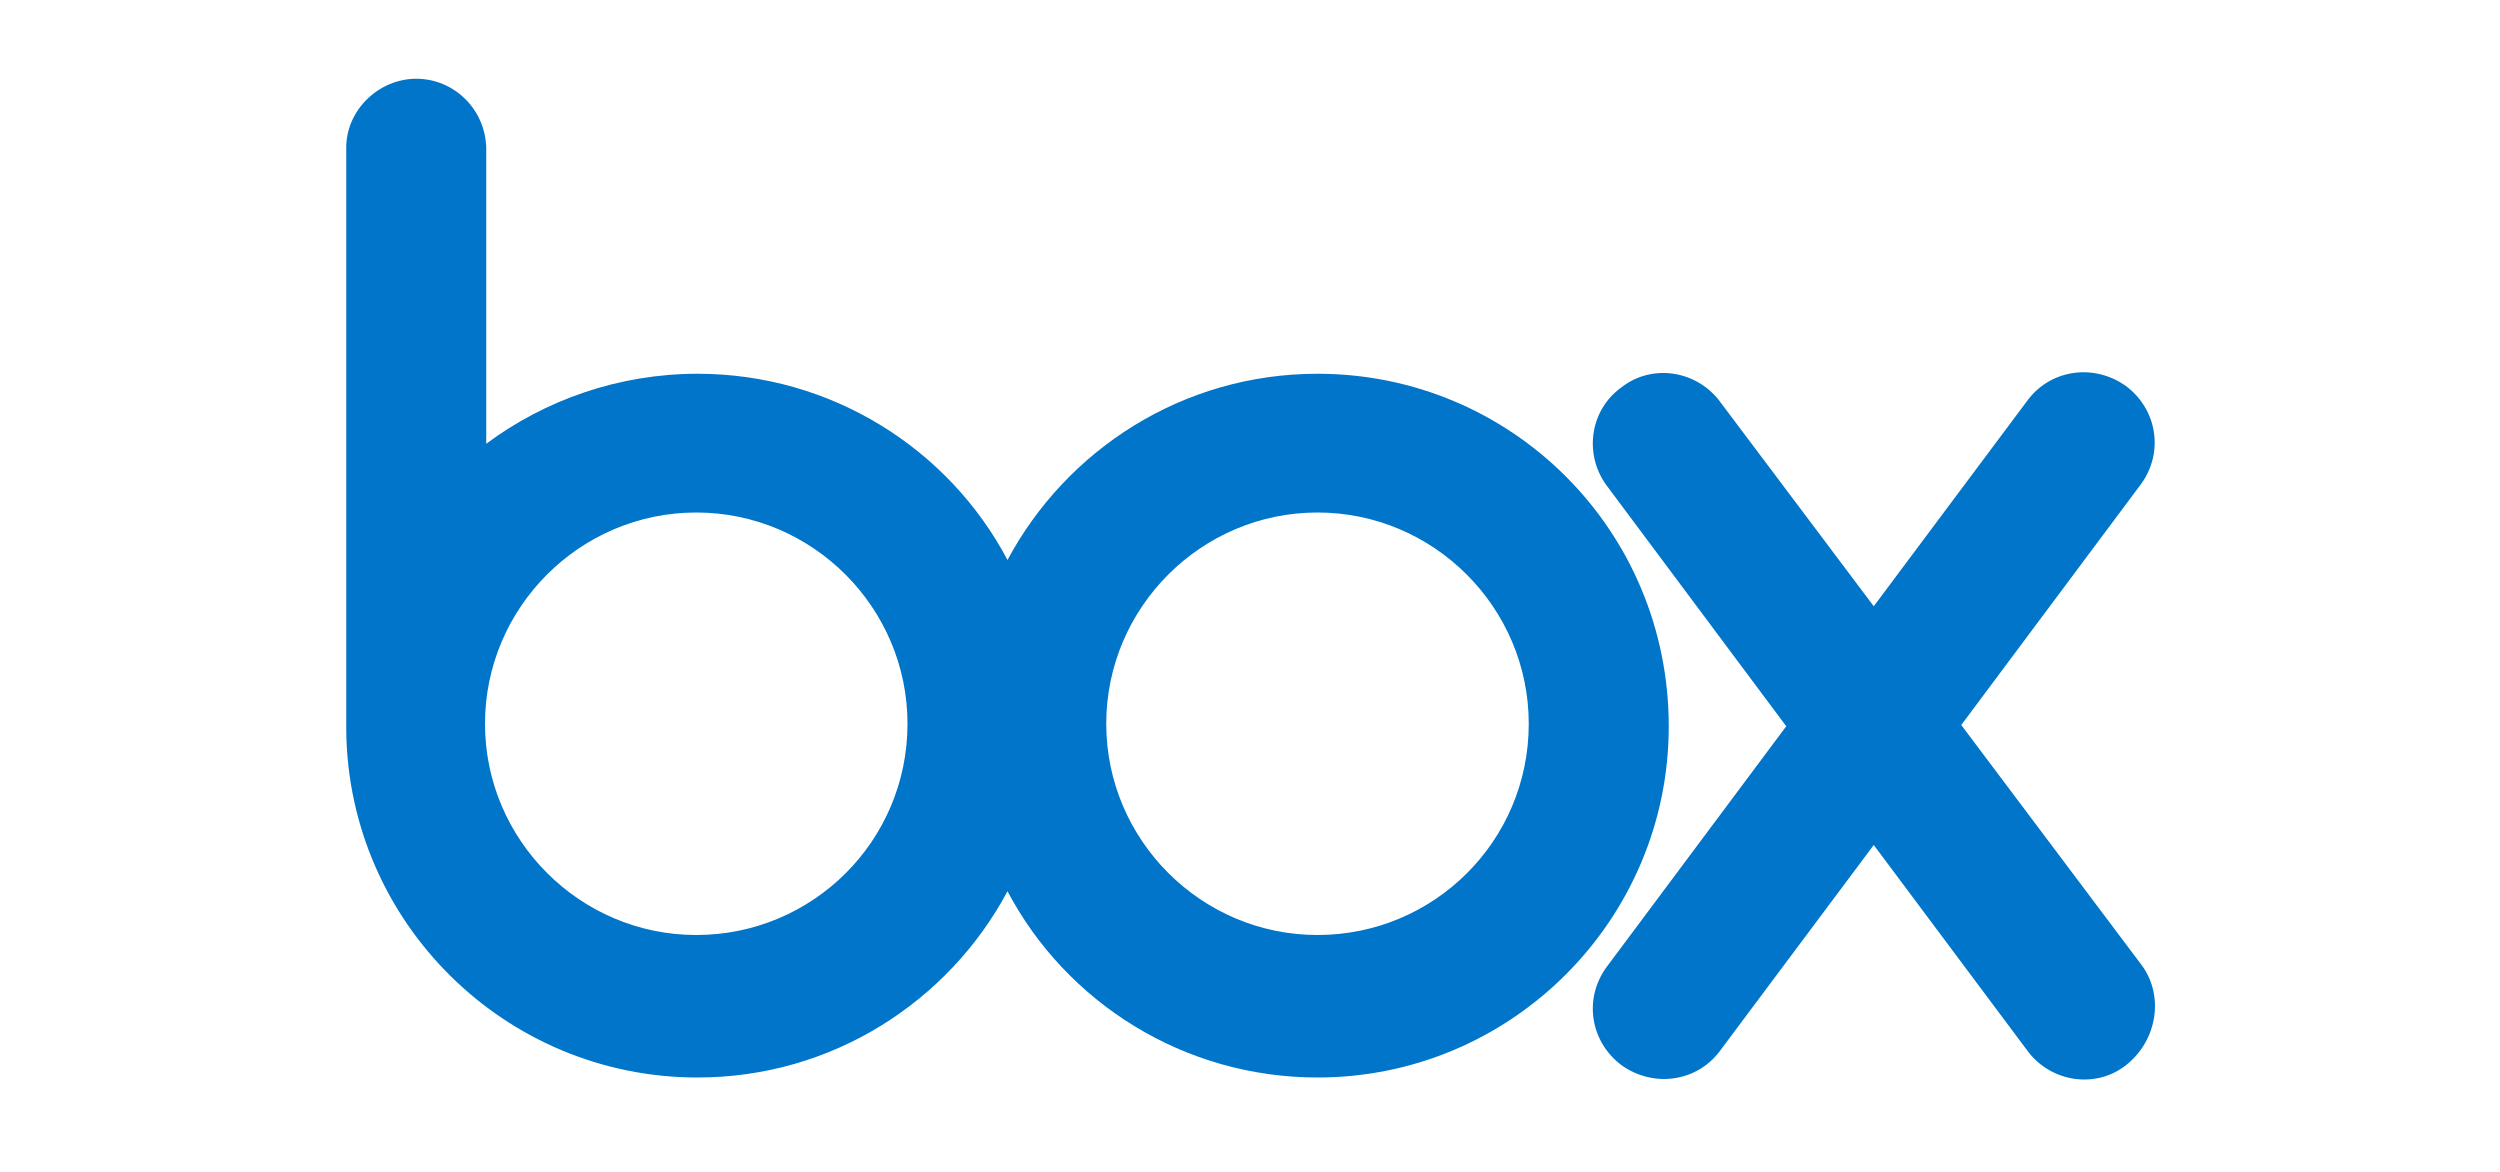
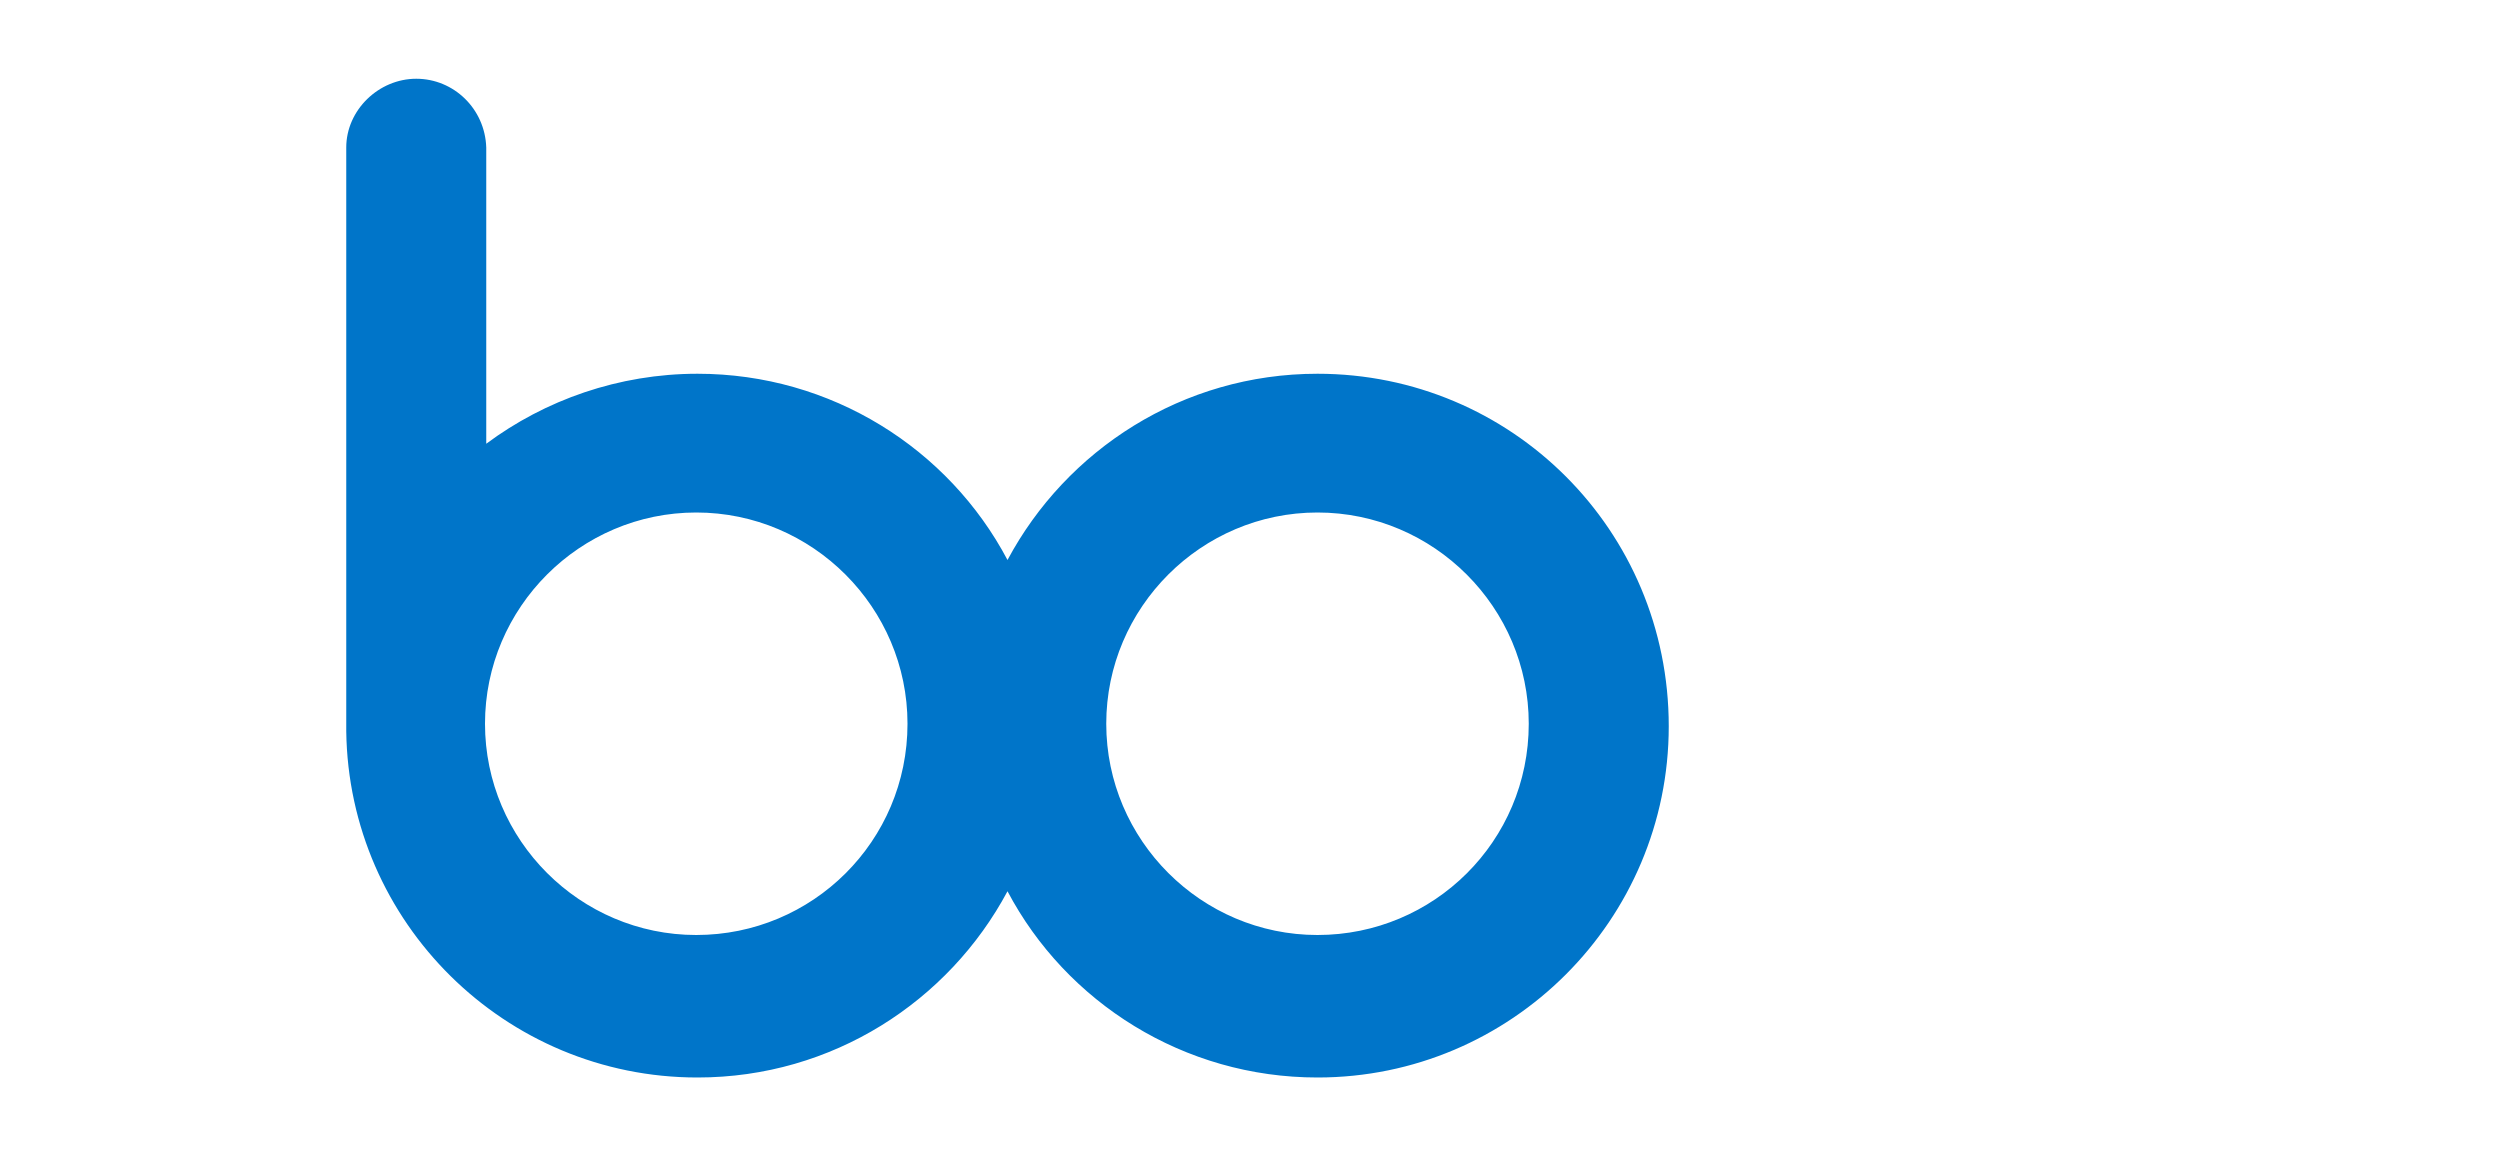
<svg xmlns="http://www.w3.org/2000/svg" version="1.1" id="Layer_1" x="0px" y="0px" viewBox="0 50 200 93.8" enable-background="new 0 50 200 93.8" xml:space="preserve">
  <g>
    <path fill="#0075C9" d="M105.4,79.9c-10.8,0-20.1,6.1-24.8,14.9c-4.7-8.9-14.1-14.9-24.8-14.9c-6.3,0-12.2,2.1-16.9,5.6V61.8h0   c-0.1-3.1-2.6-5.5-5.6-5.5s-5.6,2.5-5.6,5.5h0v46.7h0c0.2,15.3,12.7,27.7,28.1,27.7c10.8,0,20.1-6.1,24.8-14.9   c4.7,8.9,14.1,14.9,24.8,14.9c15.5,0,28.1-12.6,28.1-28.1C133.5,92.4,120.9,79.9,105.4,79.9z M55.7,124.8   c-9.3,0-16.9-7.6-16.9-16.9c0-9.3,7.6-16.9,16.9-16.9c9.3,0,16.9,7.6,16.9,16.9C72.6,117.3,65,124.8,55.7,124.8z M105.4,124.8   c-9.3,0-16.9-7.6-16.9-16.9c0-9.3,7.6-16.9,16.9-16.9c9.3,0,16.9,7.6,16.9,16.9C122.3,117.3,114.7,124.8,105.4,124.8z" />
-     <path fill="#0075C9" d="M171.4,127.3L156.9,108l14.4-19.3l0,0c1.8-2.5,1.3-5.9-1.2-7.8c-2.5-1.8-5.9-1.4-7.8,1l0,0l-12.4,16.6   L137.5,82l0,0c-1.9-2.4-5.4-2.9-7.8-1c-2.5,1.8-3,5.3-1.2,7.8l0,0l14.4,19.3l-14.4,19.3l0,0c-1.8,2.5-1.3,5.9,1.2,7.8   c2.5,1.8,5.9,1.4,7.8-1l0,0l12.4-16.6l12.4,16.6l0,0c1.9,2.4,5.4,2.9,7.8,1C172.6,133.2,173.1,129.7,171.4,127.3L171.4,127.3z" />
  </g>
</svg>